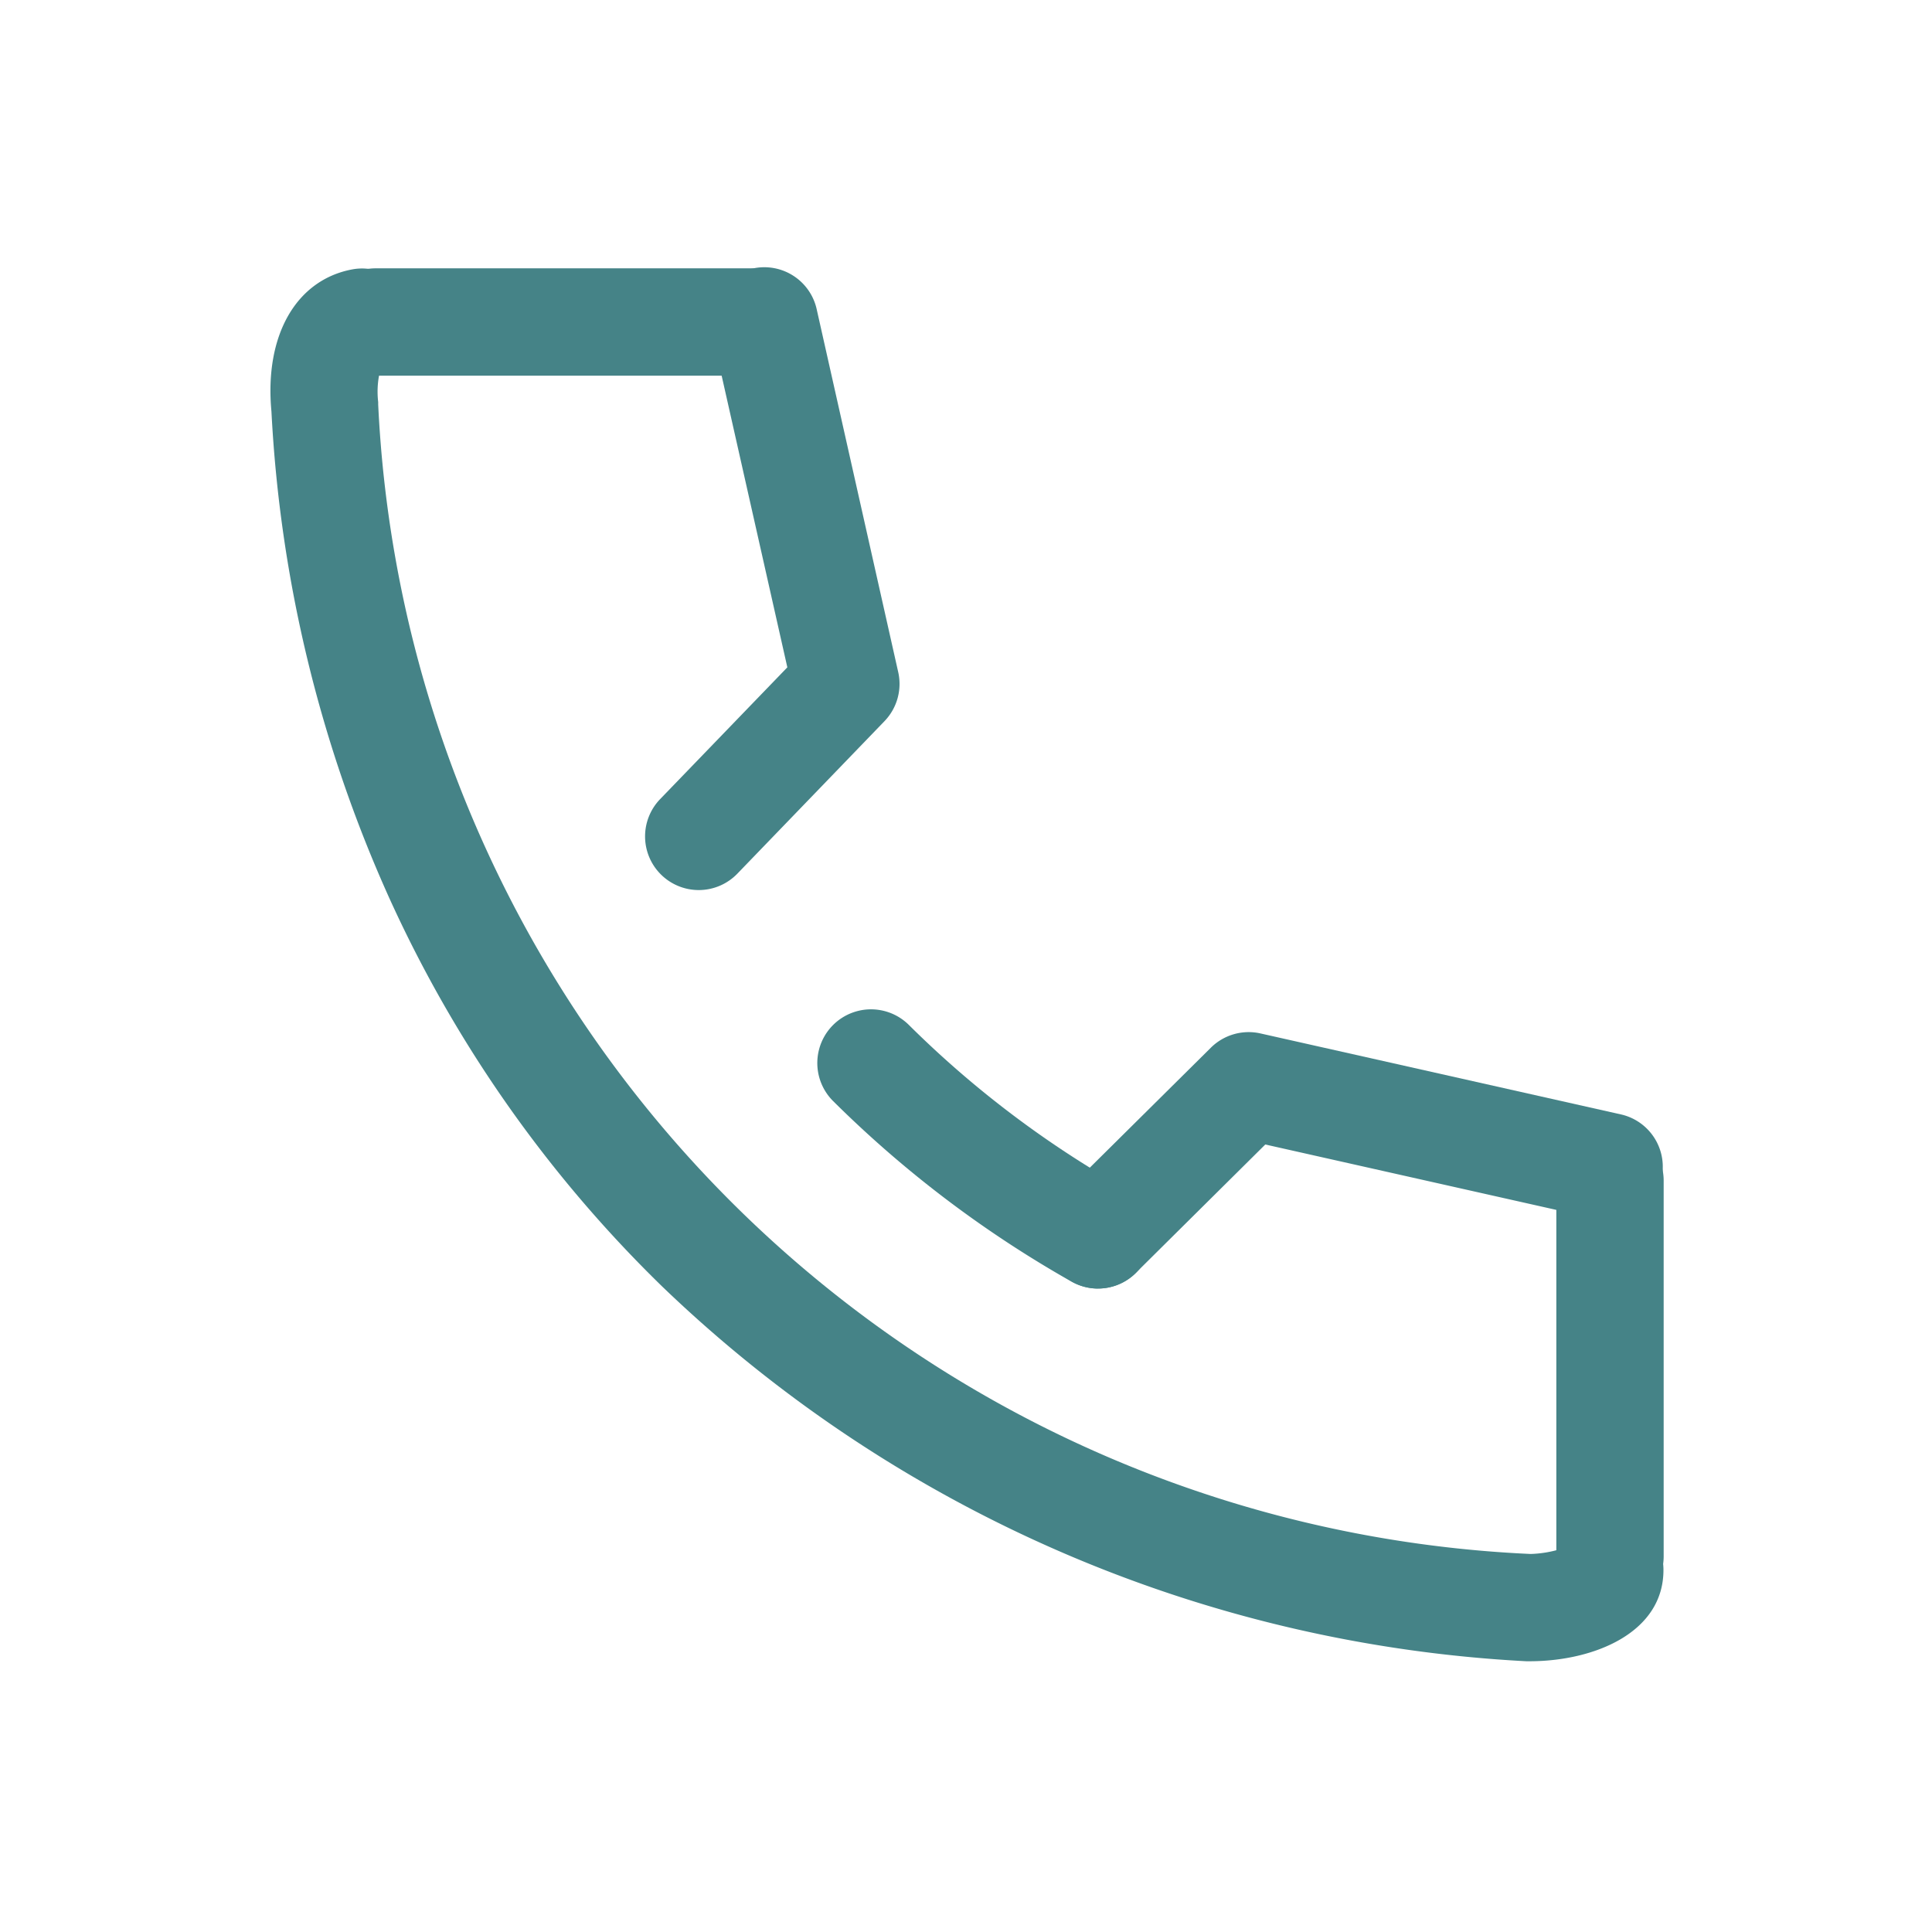
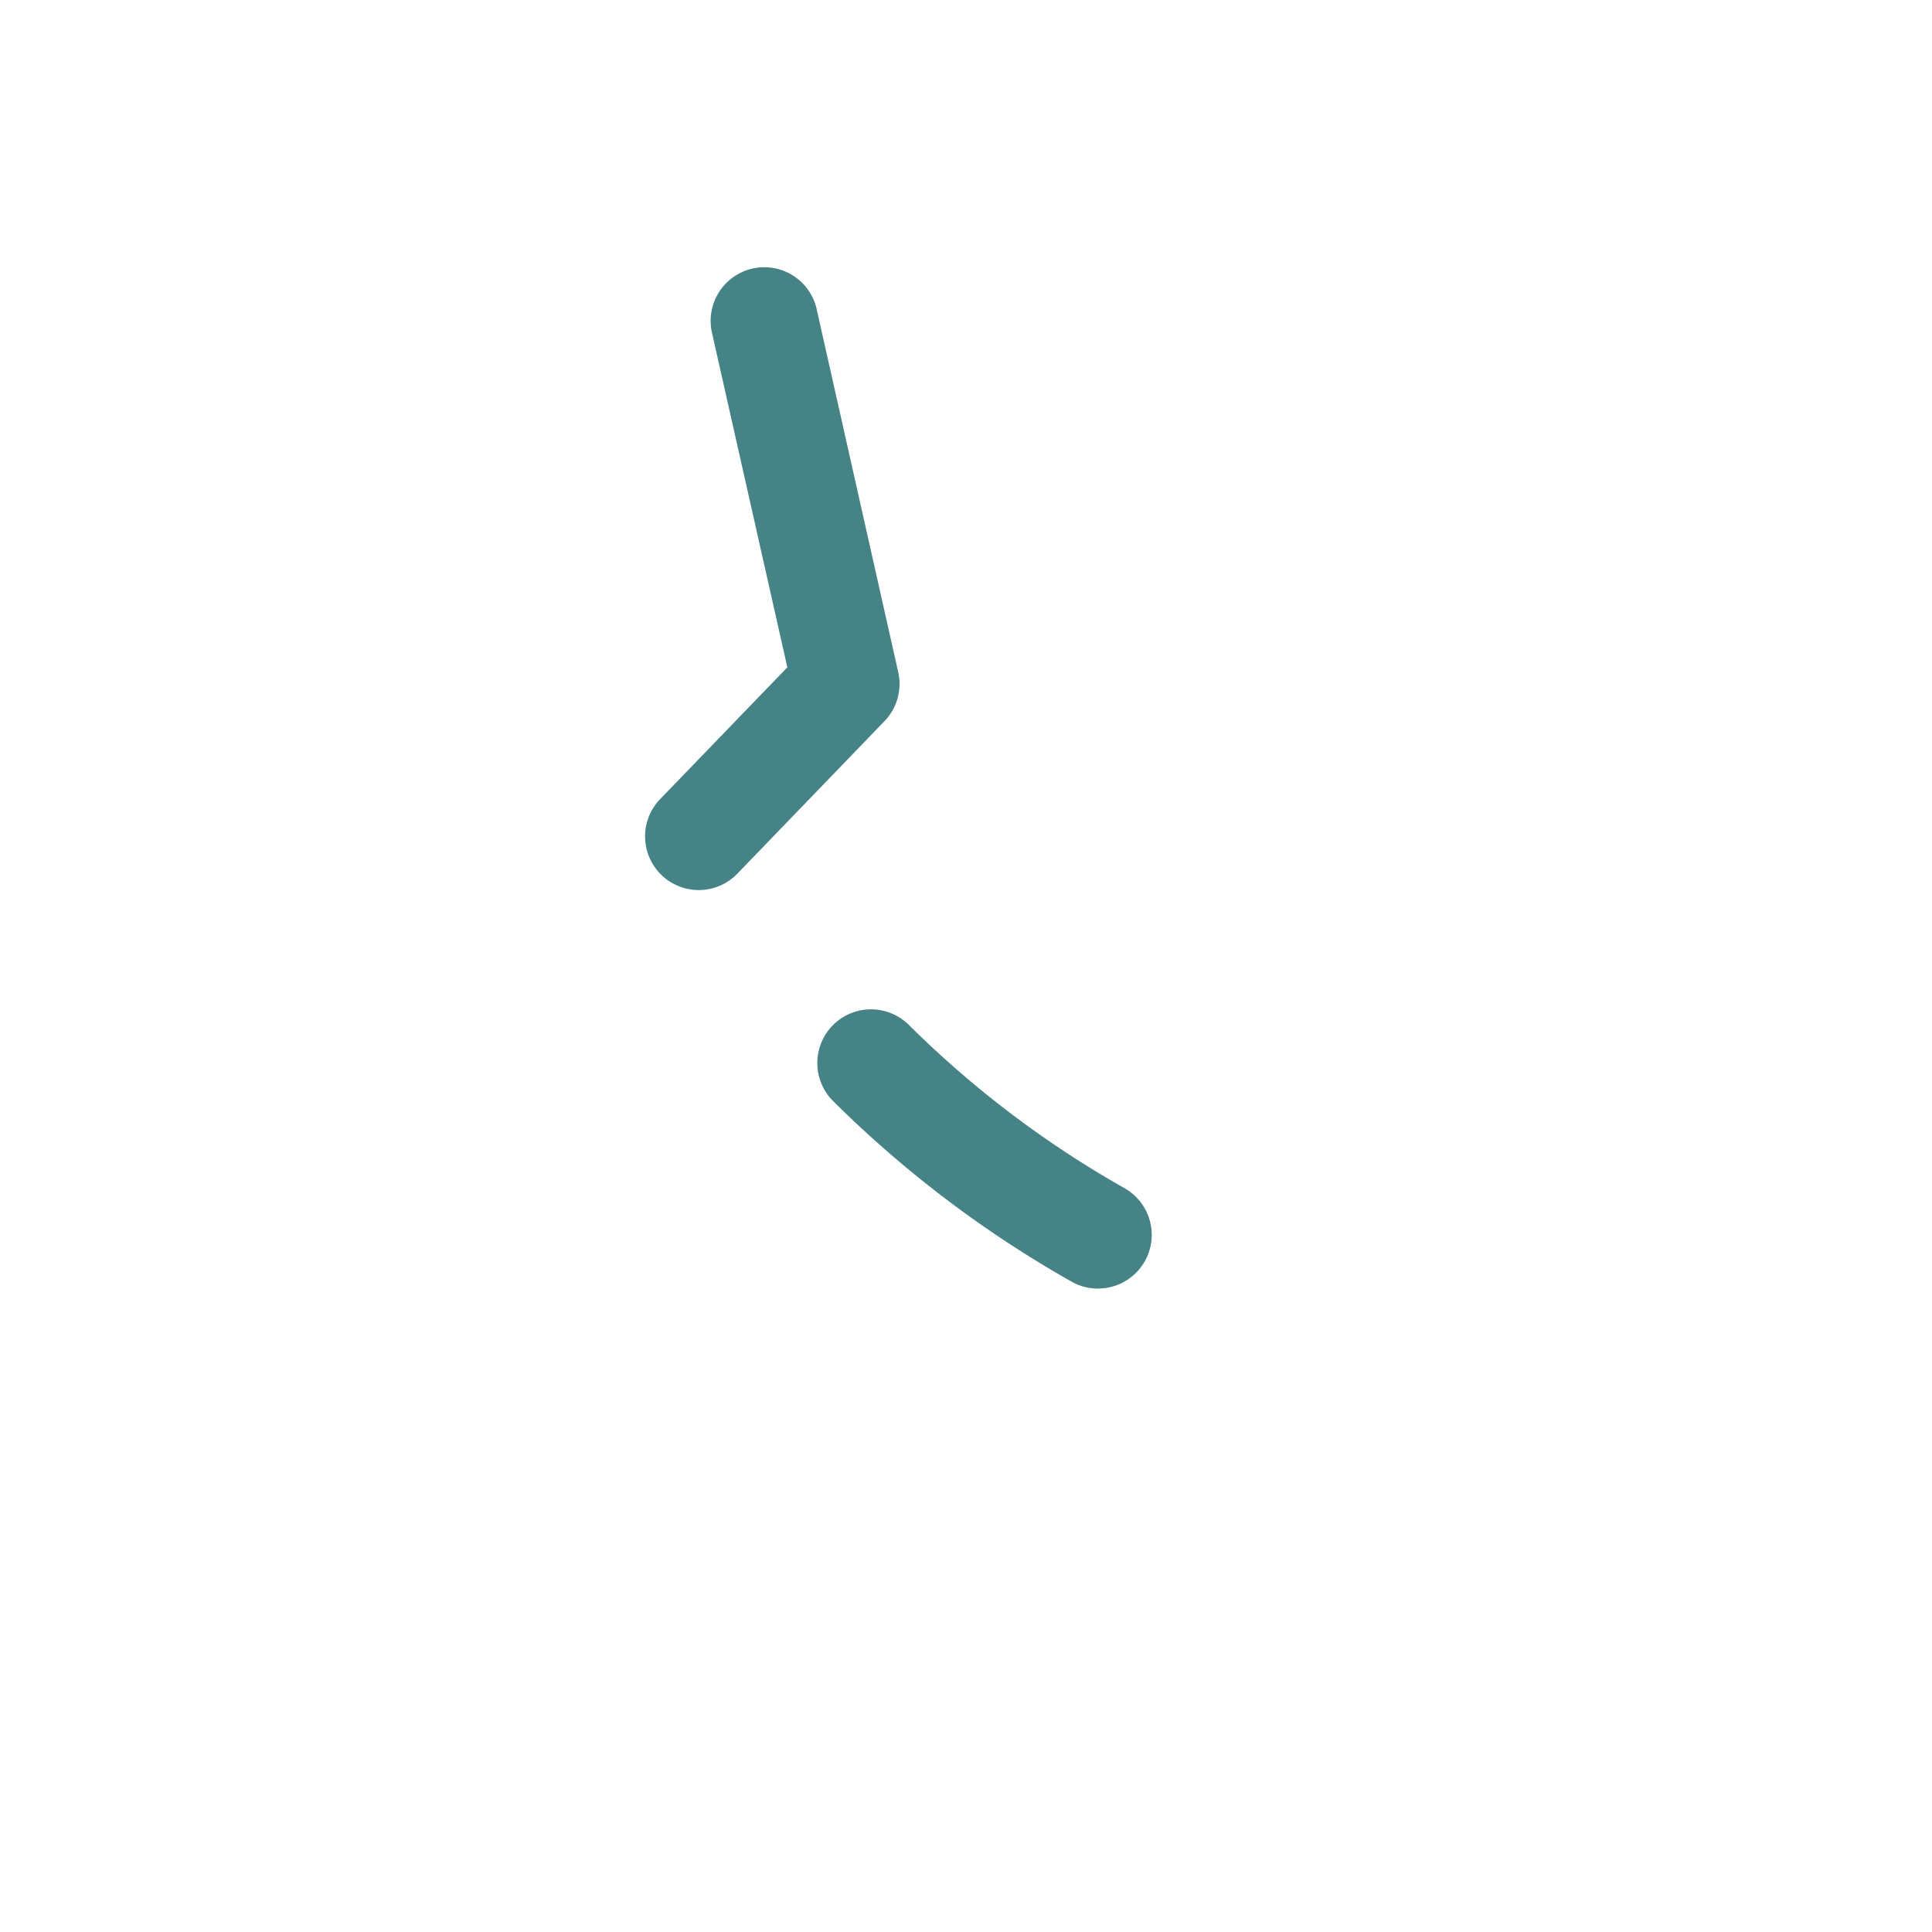
<svg xmlns="http://www.w3.org/2000/svg" width="36" height="36" viewBox="0 0 36 36">
  <rect width="36" height="36" fill="none" />
-   <path d="M30.512,32.955l-.059,0a25.133,25.133,0,0,1-16.1-6.981,23.851,23.851,0,0,1-5.083-7.231,25.194,25.194,0,0,1-2.2-9.075c-.134-1.418.459-2.457,1.515-2.65a1,1,0,0,1,.5,1.93,1.657,1.657,0,0,0-.026.544l0,.044a22.512,22.512,0,0,0,21.475,21.42,2.149,2.149,0,0,0,.551-.09,1,1,0,0,1,1.923.385C33.012,32.421,31.717,32.955,30.512,32.955Z" transform="translate(-2.012 -2)" fill="#458387" />
  <path d="M25.869,30.613a1,1,0,0,1-.491-.129,20.886,20.886,0,0,1-4.443-3.364A1,1,0,1,1,22.345,25.7a18.886,18.886,0,0,0,4.017,3.041,1,1,0,0,1-.493,1.871Z" transform="translate(-5.41 -6.602)" fill="#458387" />
-   <path d="M27.28,30.755a1,1,0,0,1-.7-1.71l2.8-2.775A1,1,0,0,1,30.3,26l6.743,1.515a1,1,0,0,1-.438,1.951l-6.208-1.395-2.409,2.389A1,1,0,0,1,27.28,30.755Z" transform="translate(-6.82 -6.745)" fill="#458387" />
  <path d="M17.36,18.585a1,1,0,0,1-.719-1.695l2.37-2.455-1.4-6.216a1,1,0,1,1,1.951-.438l1.515,6.743a1,1,0,0,1-.256.914L18.079,18.28A1,1,0,0,1,17.36,18.585Z" transform="translate(-4.34 -2)" fill="#458387" />
-   <path d="M7,1H0A1,1,0,0,1-1,0,1,1,0,0,1,0-1H7A1,1,0,0,1,8,0,1,1,0,0,1,7,1Z" transform="translate(7 6)" fill="#458387" />
-   <path d="M0,8A1,1,0,0,1-1,7V0A1,1,0,0,1,0-1,1,1,0,0,1,1,0V7A1,1,0,0,1,0,8Z" transform="translate(30 22)" fill="#458387" />
</svg>